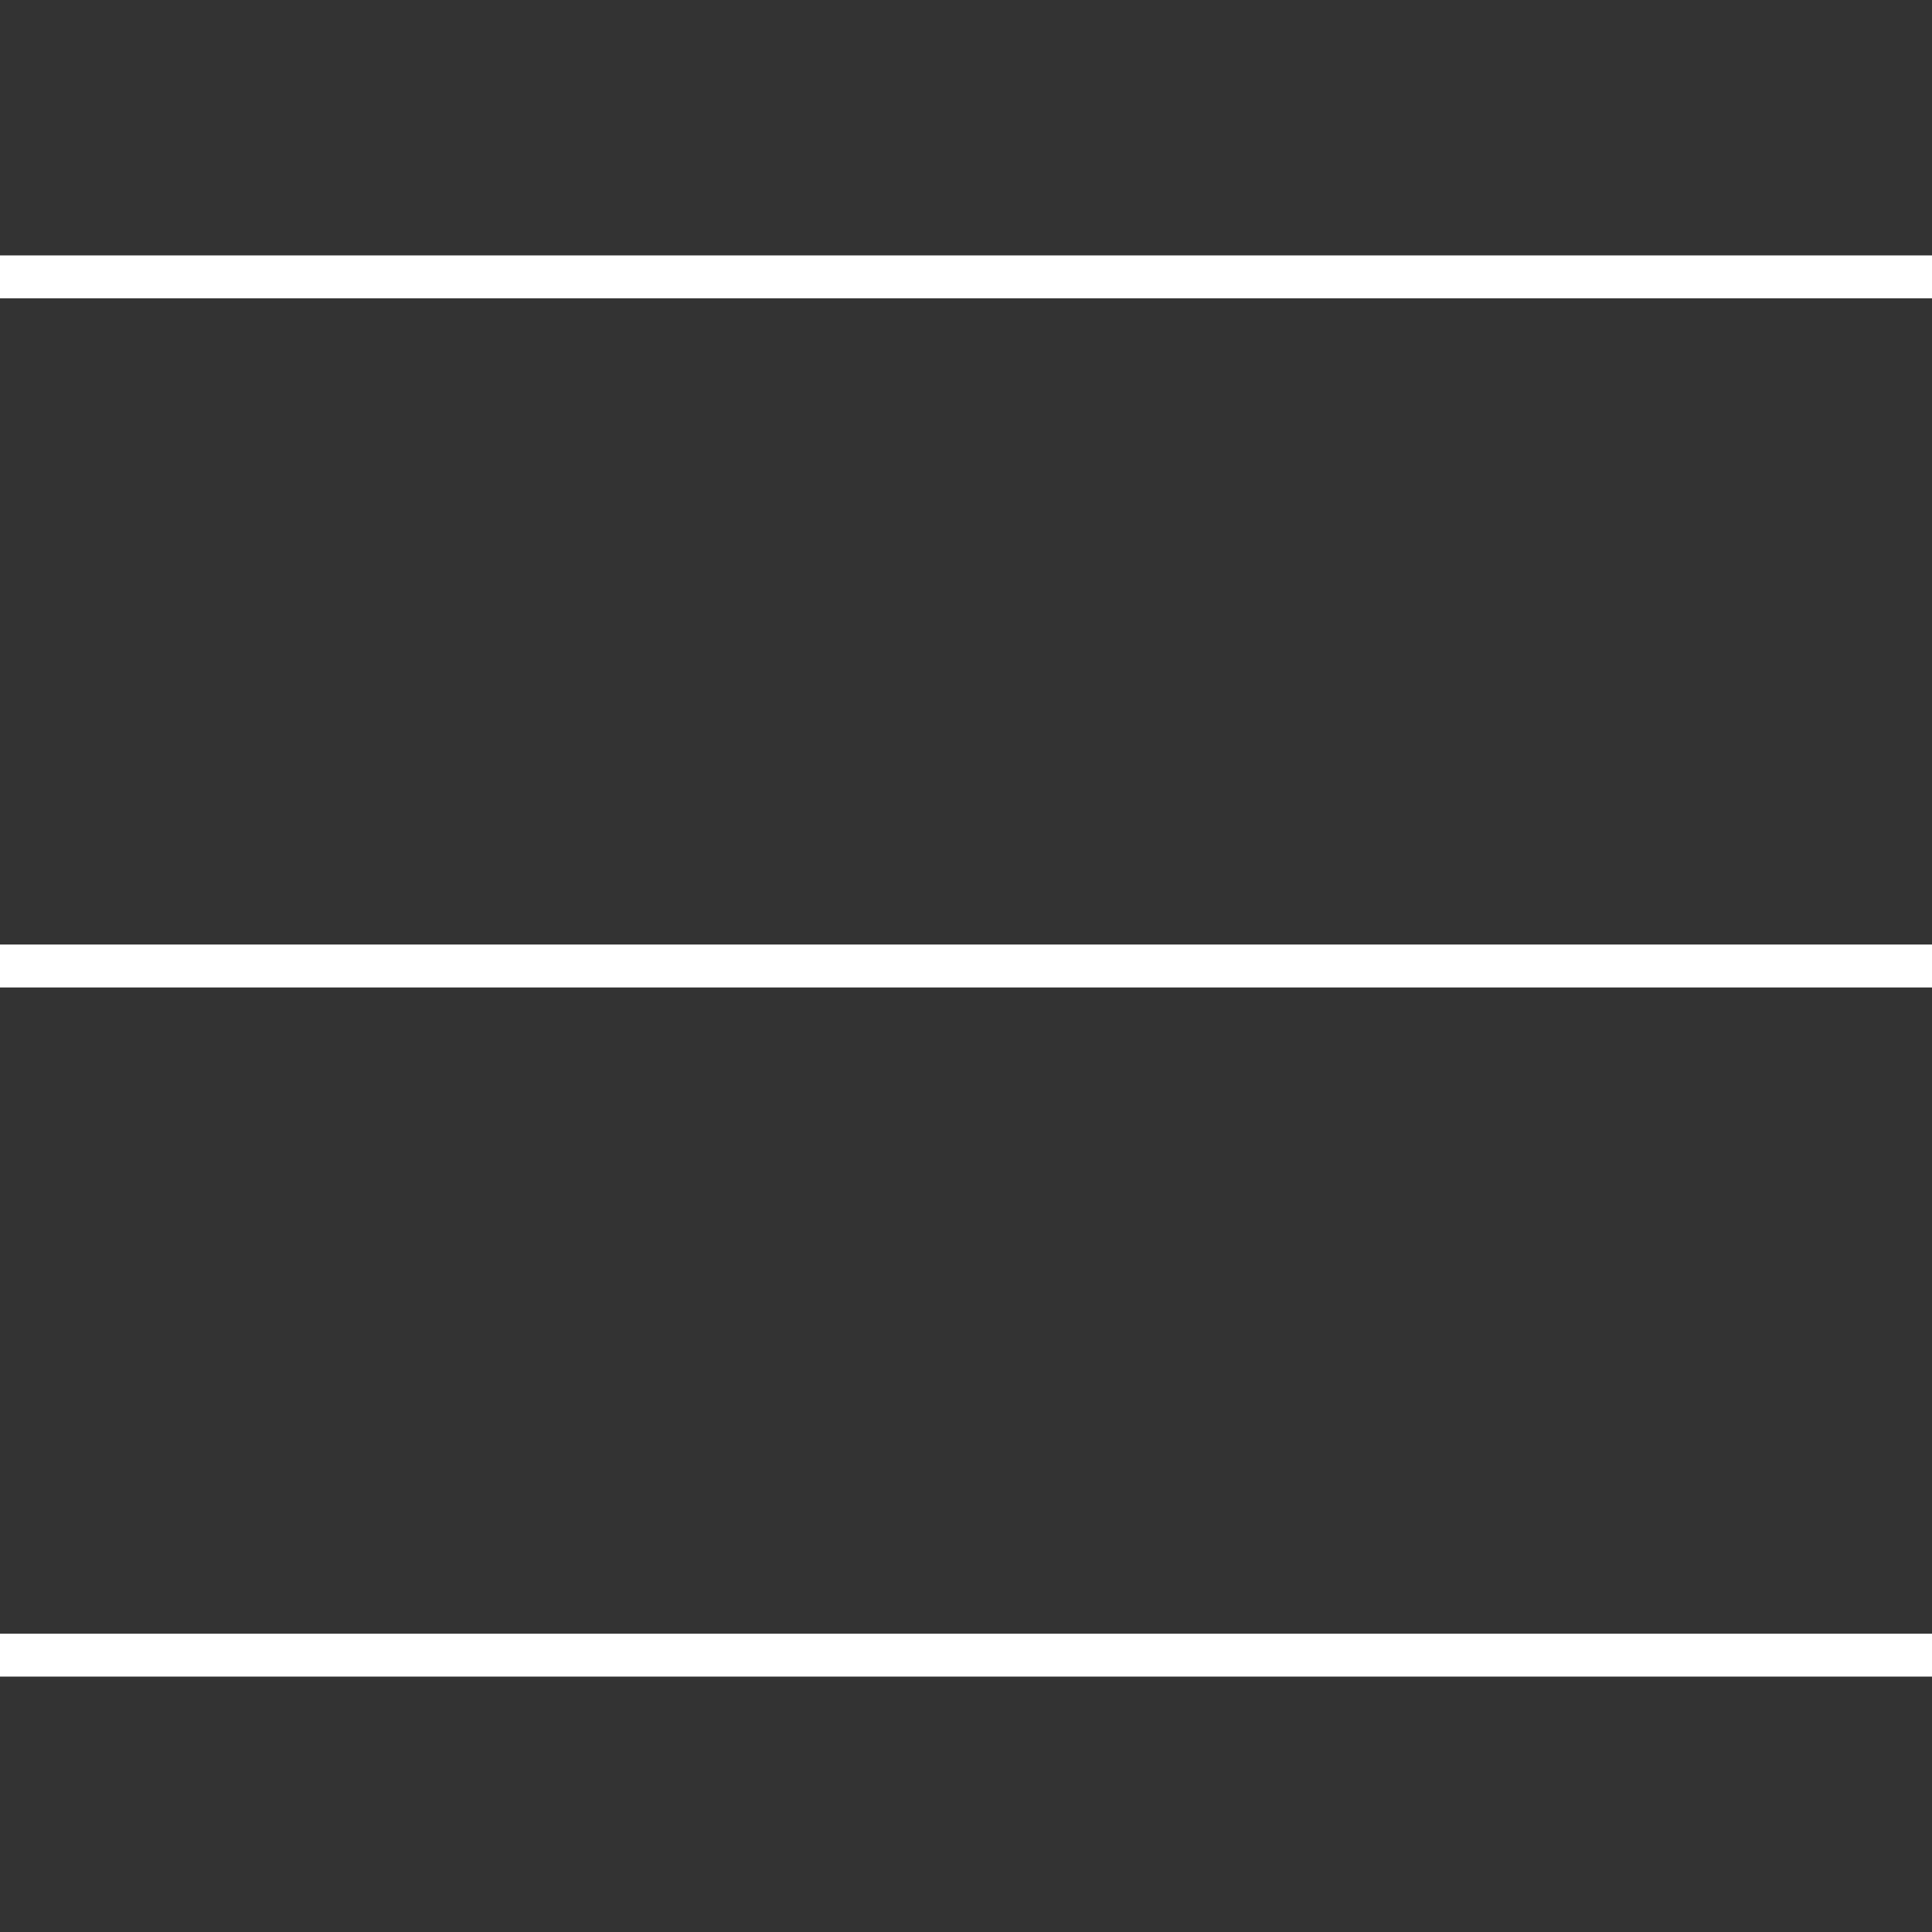
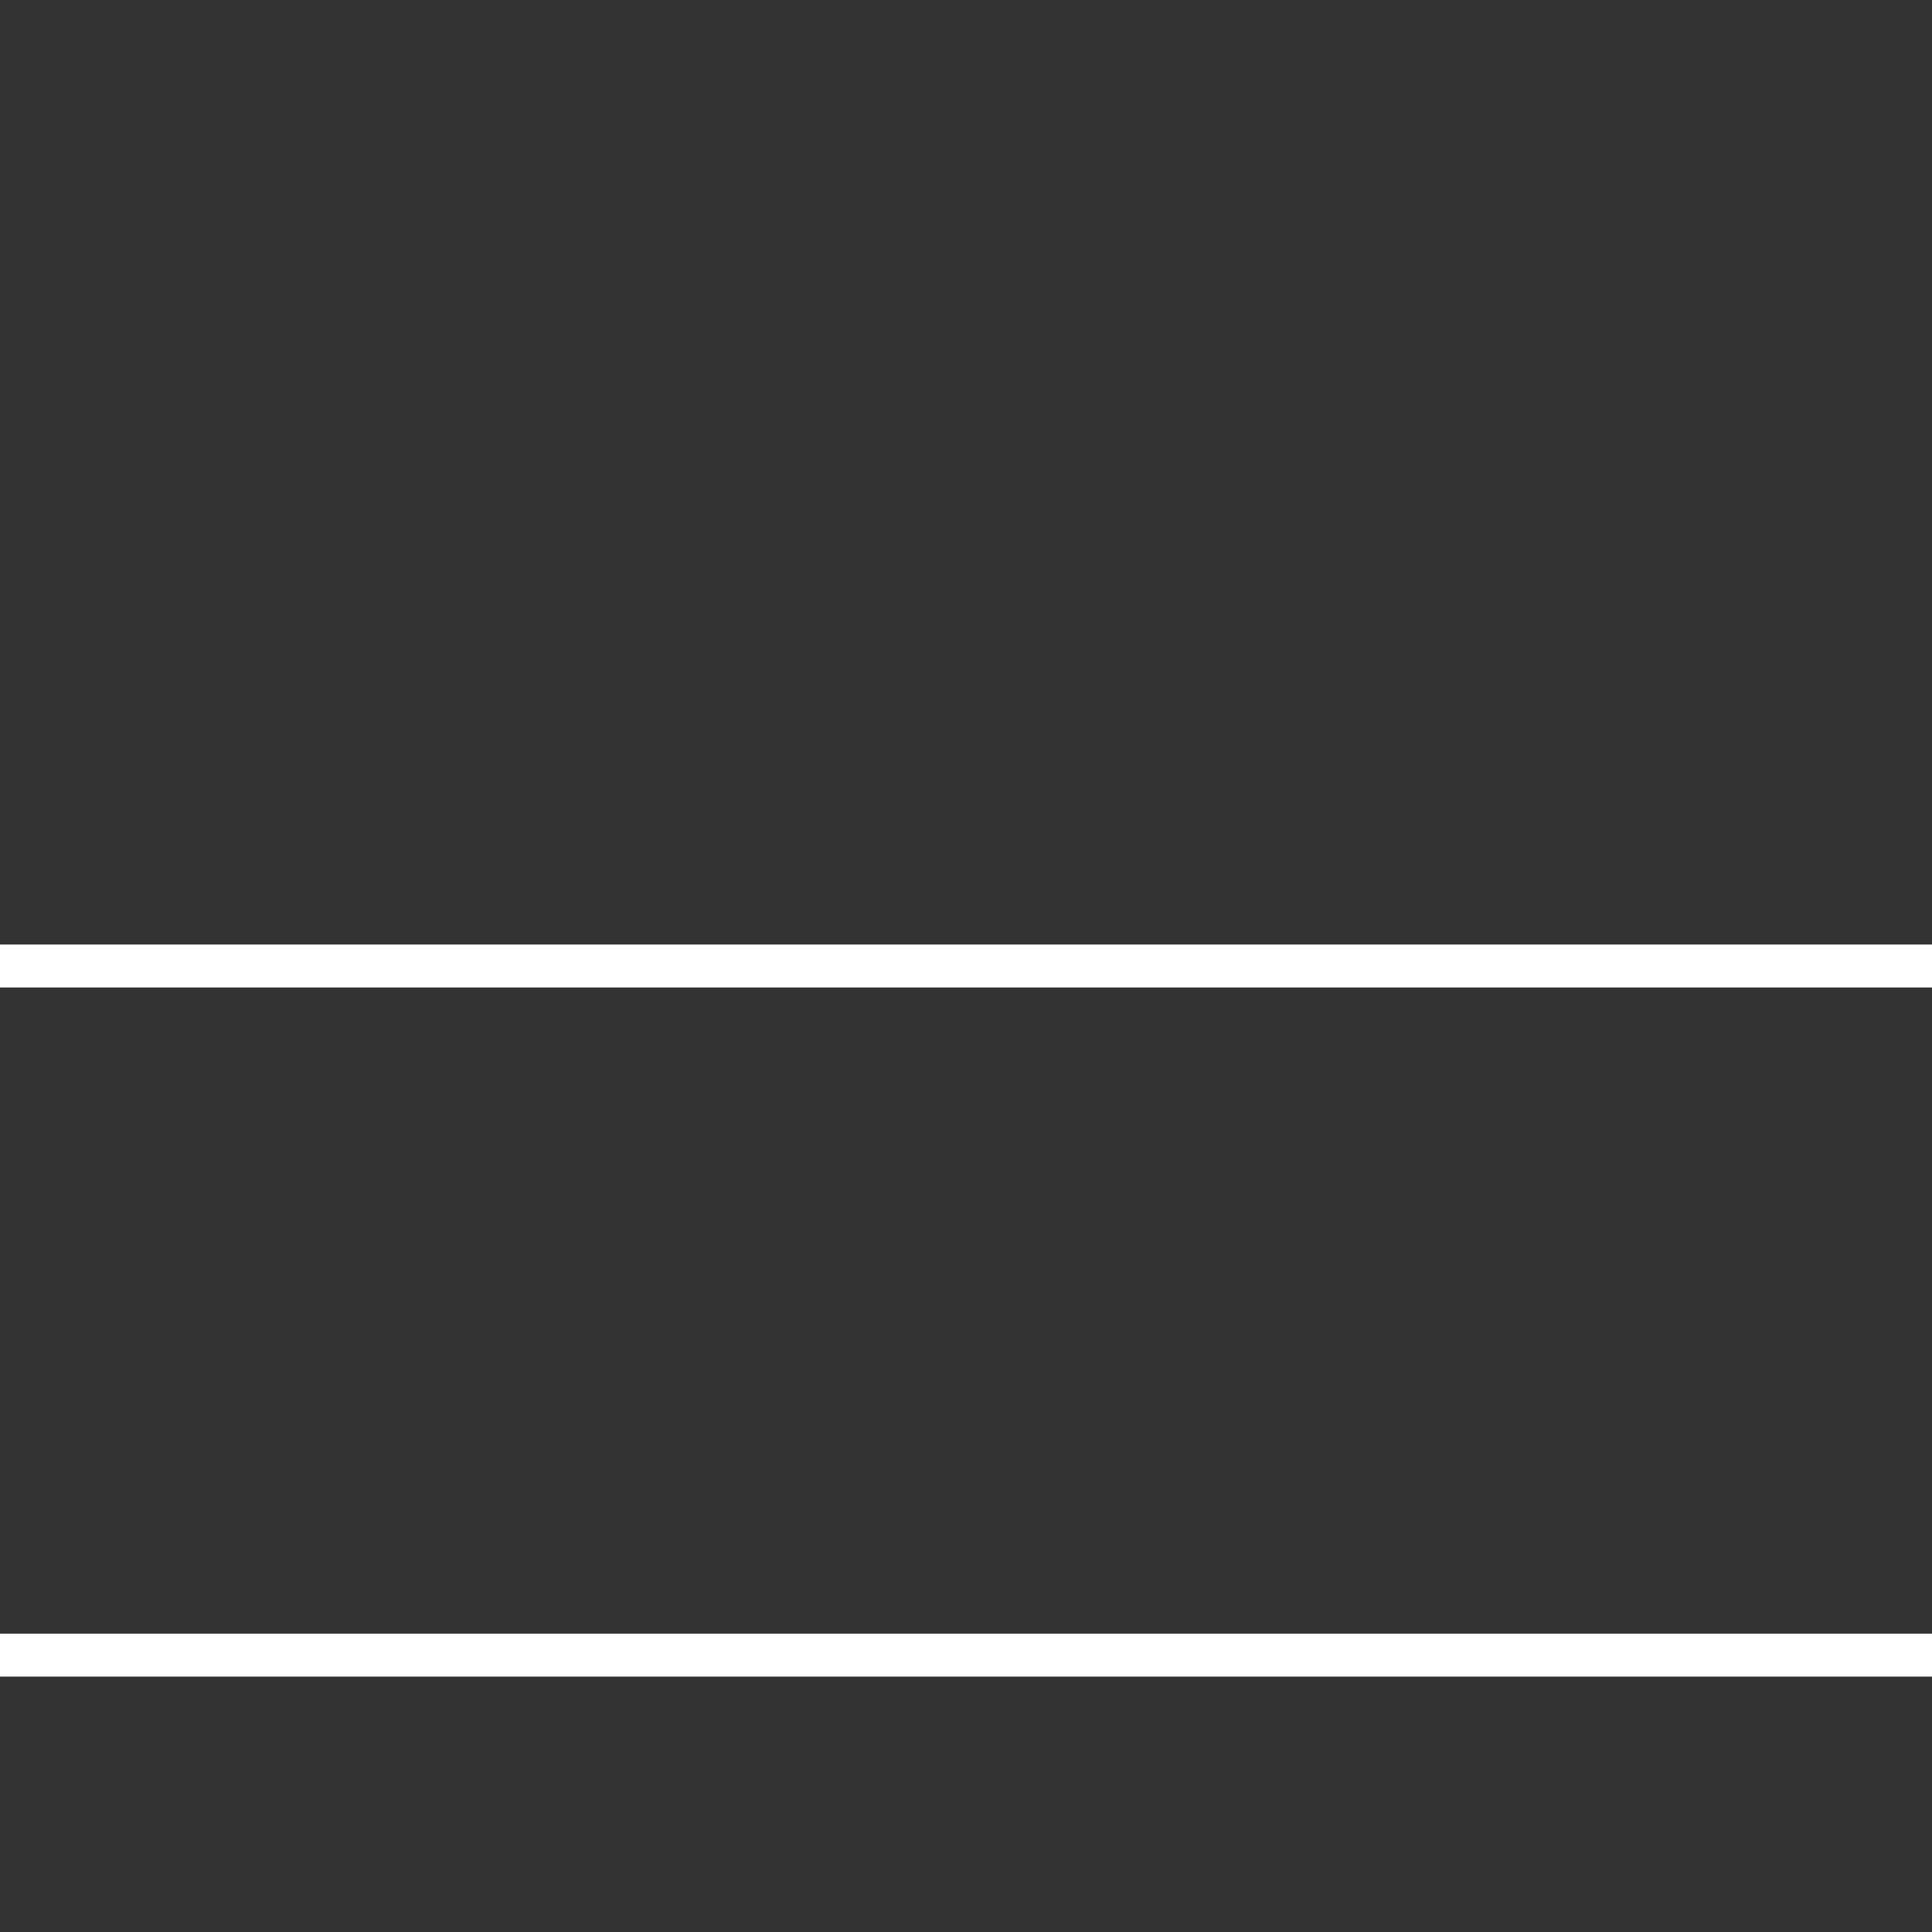
<svg xmlns="http://www.w3.org/2000/svg" id="Capa_1" data-name="Capa 1" width="45" height="45" viewBox="0 0 45 45">
  <rect x="0" y="0" width="45" height="45" fill="#333333" stroke="none" />
  <defs>
    <style>
      .cls-1 {
        fill: #fff;
        stroke-width: 0px;
      }
    </style>
  </defs>
  <rect class="cls-1" x="-0" y="22" width="45" height="1" />
-   <rect class="cls-1" x="-0" y="5.949" width="45" height="1" />
  <rect class="cls-1" x="-0" y="38.051" width="45" height="1" />
</svg>